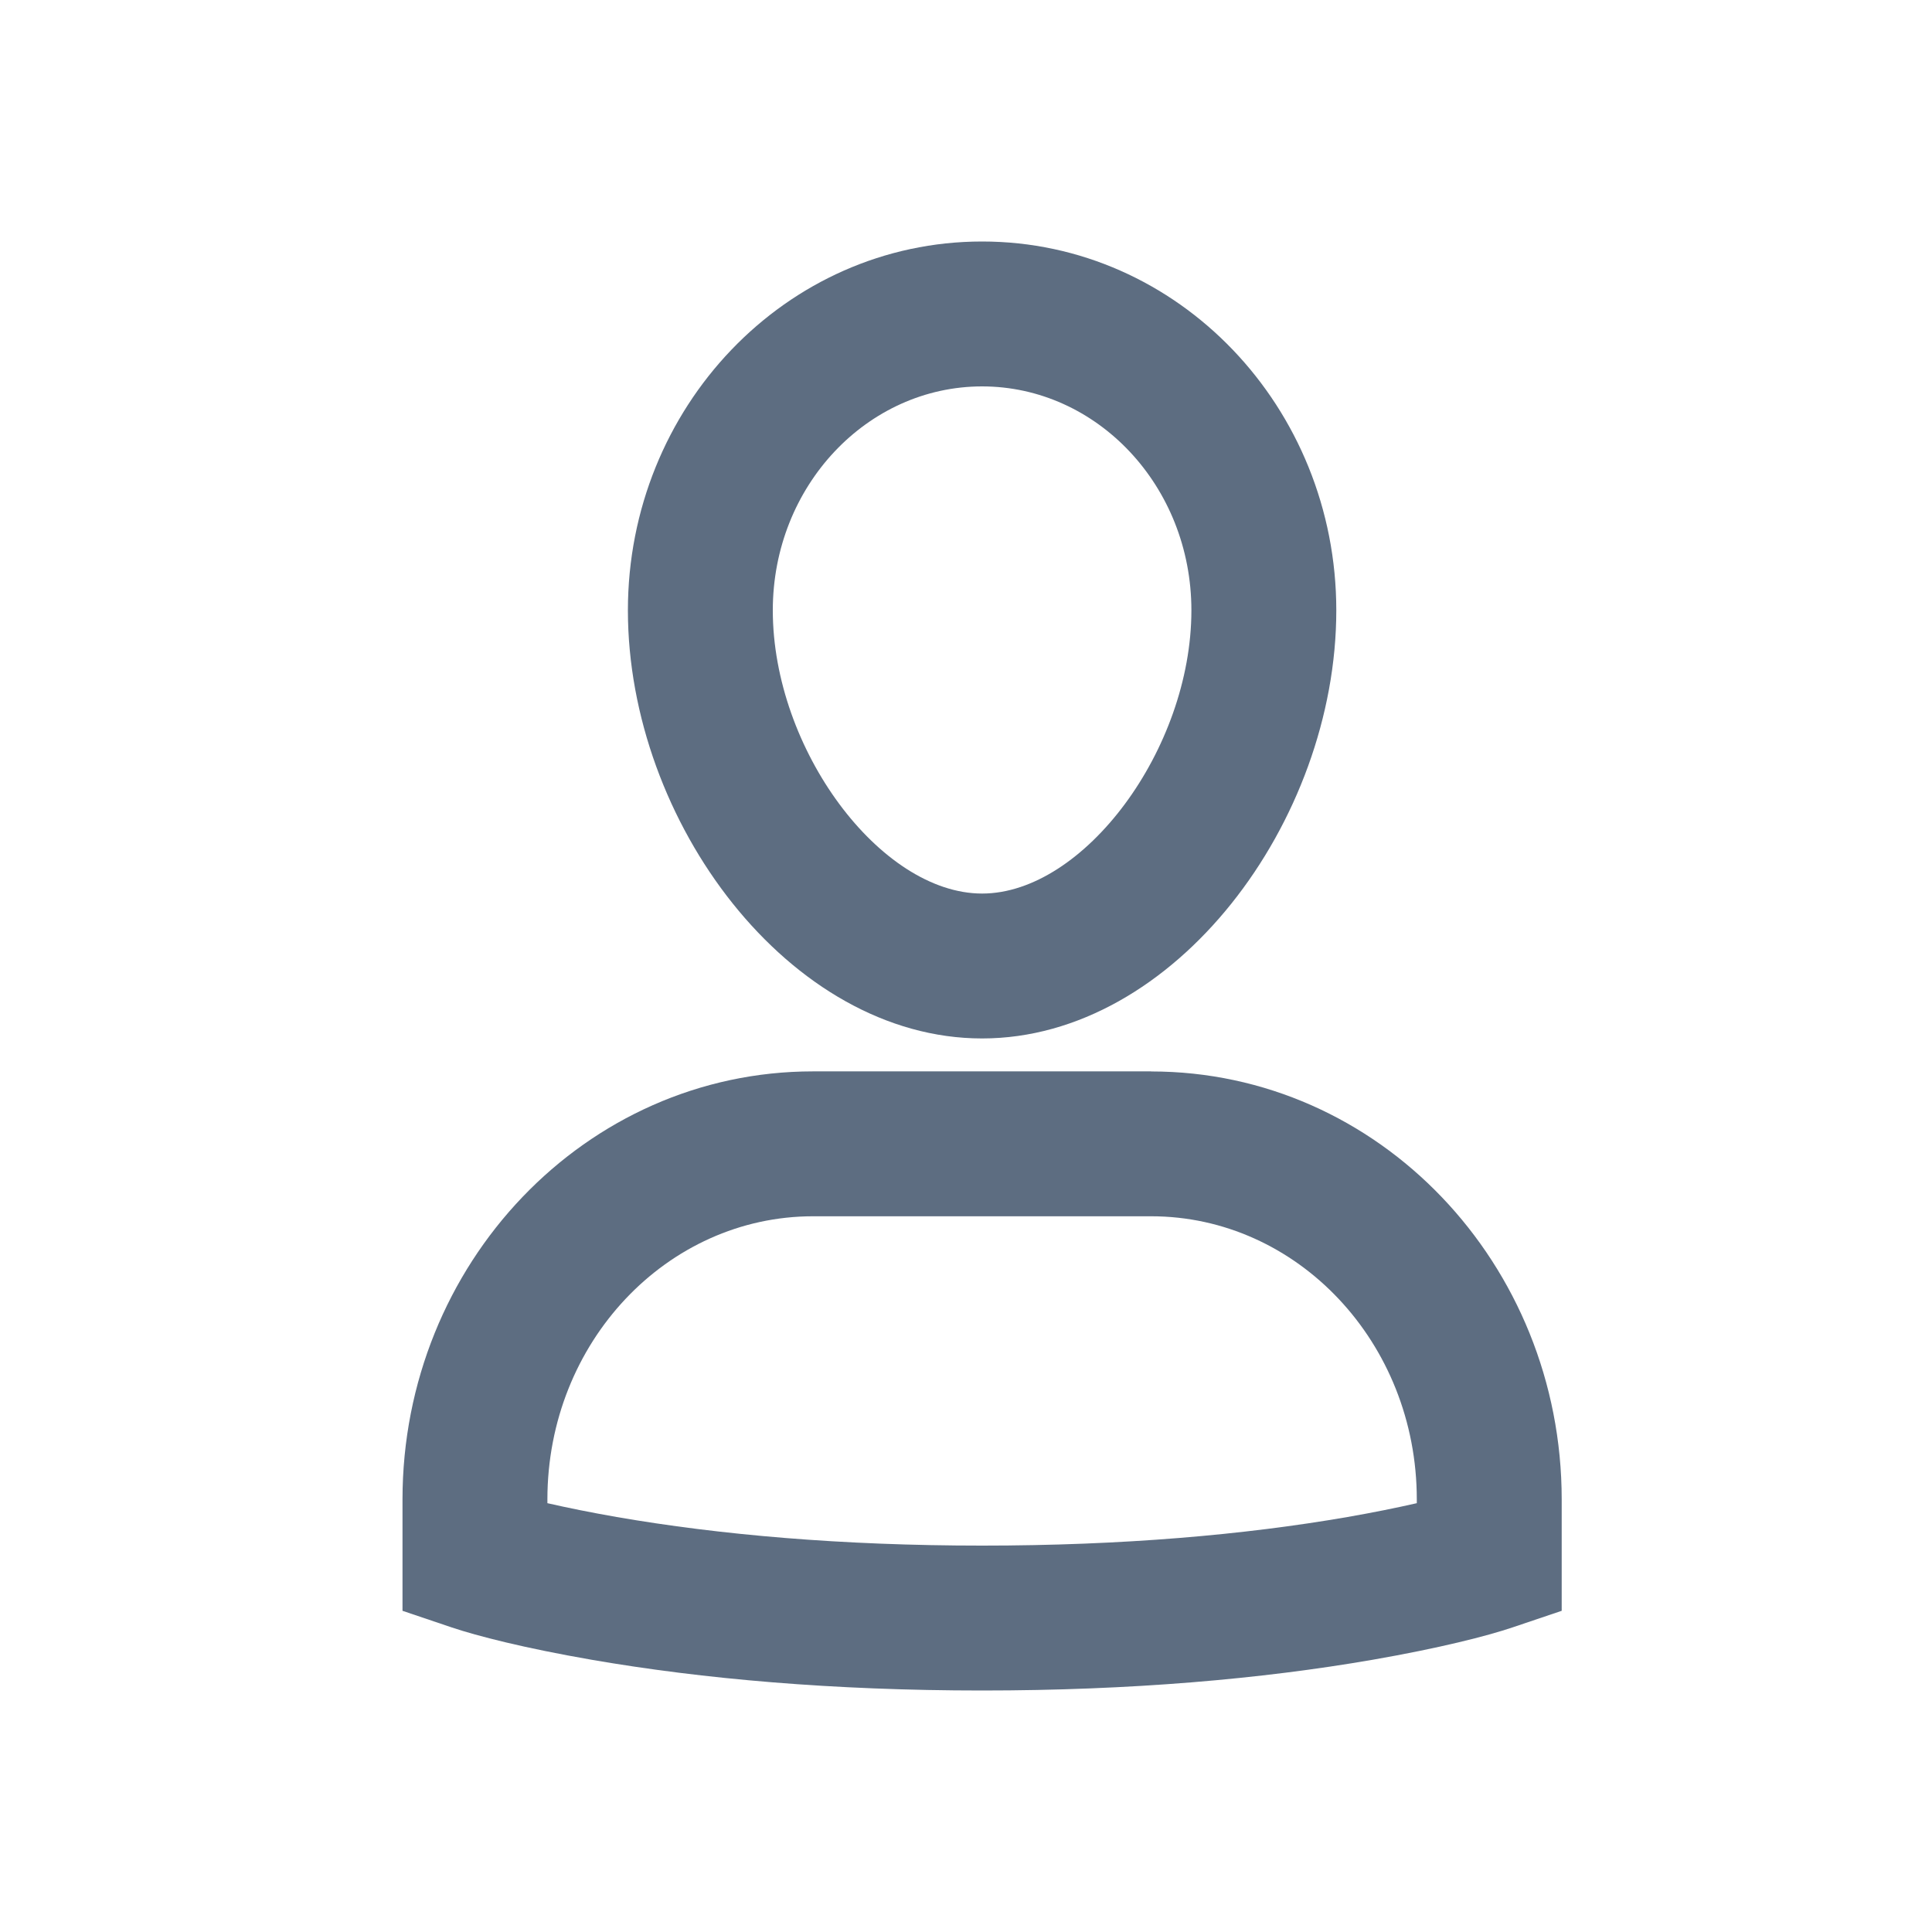
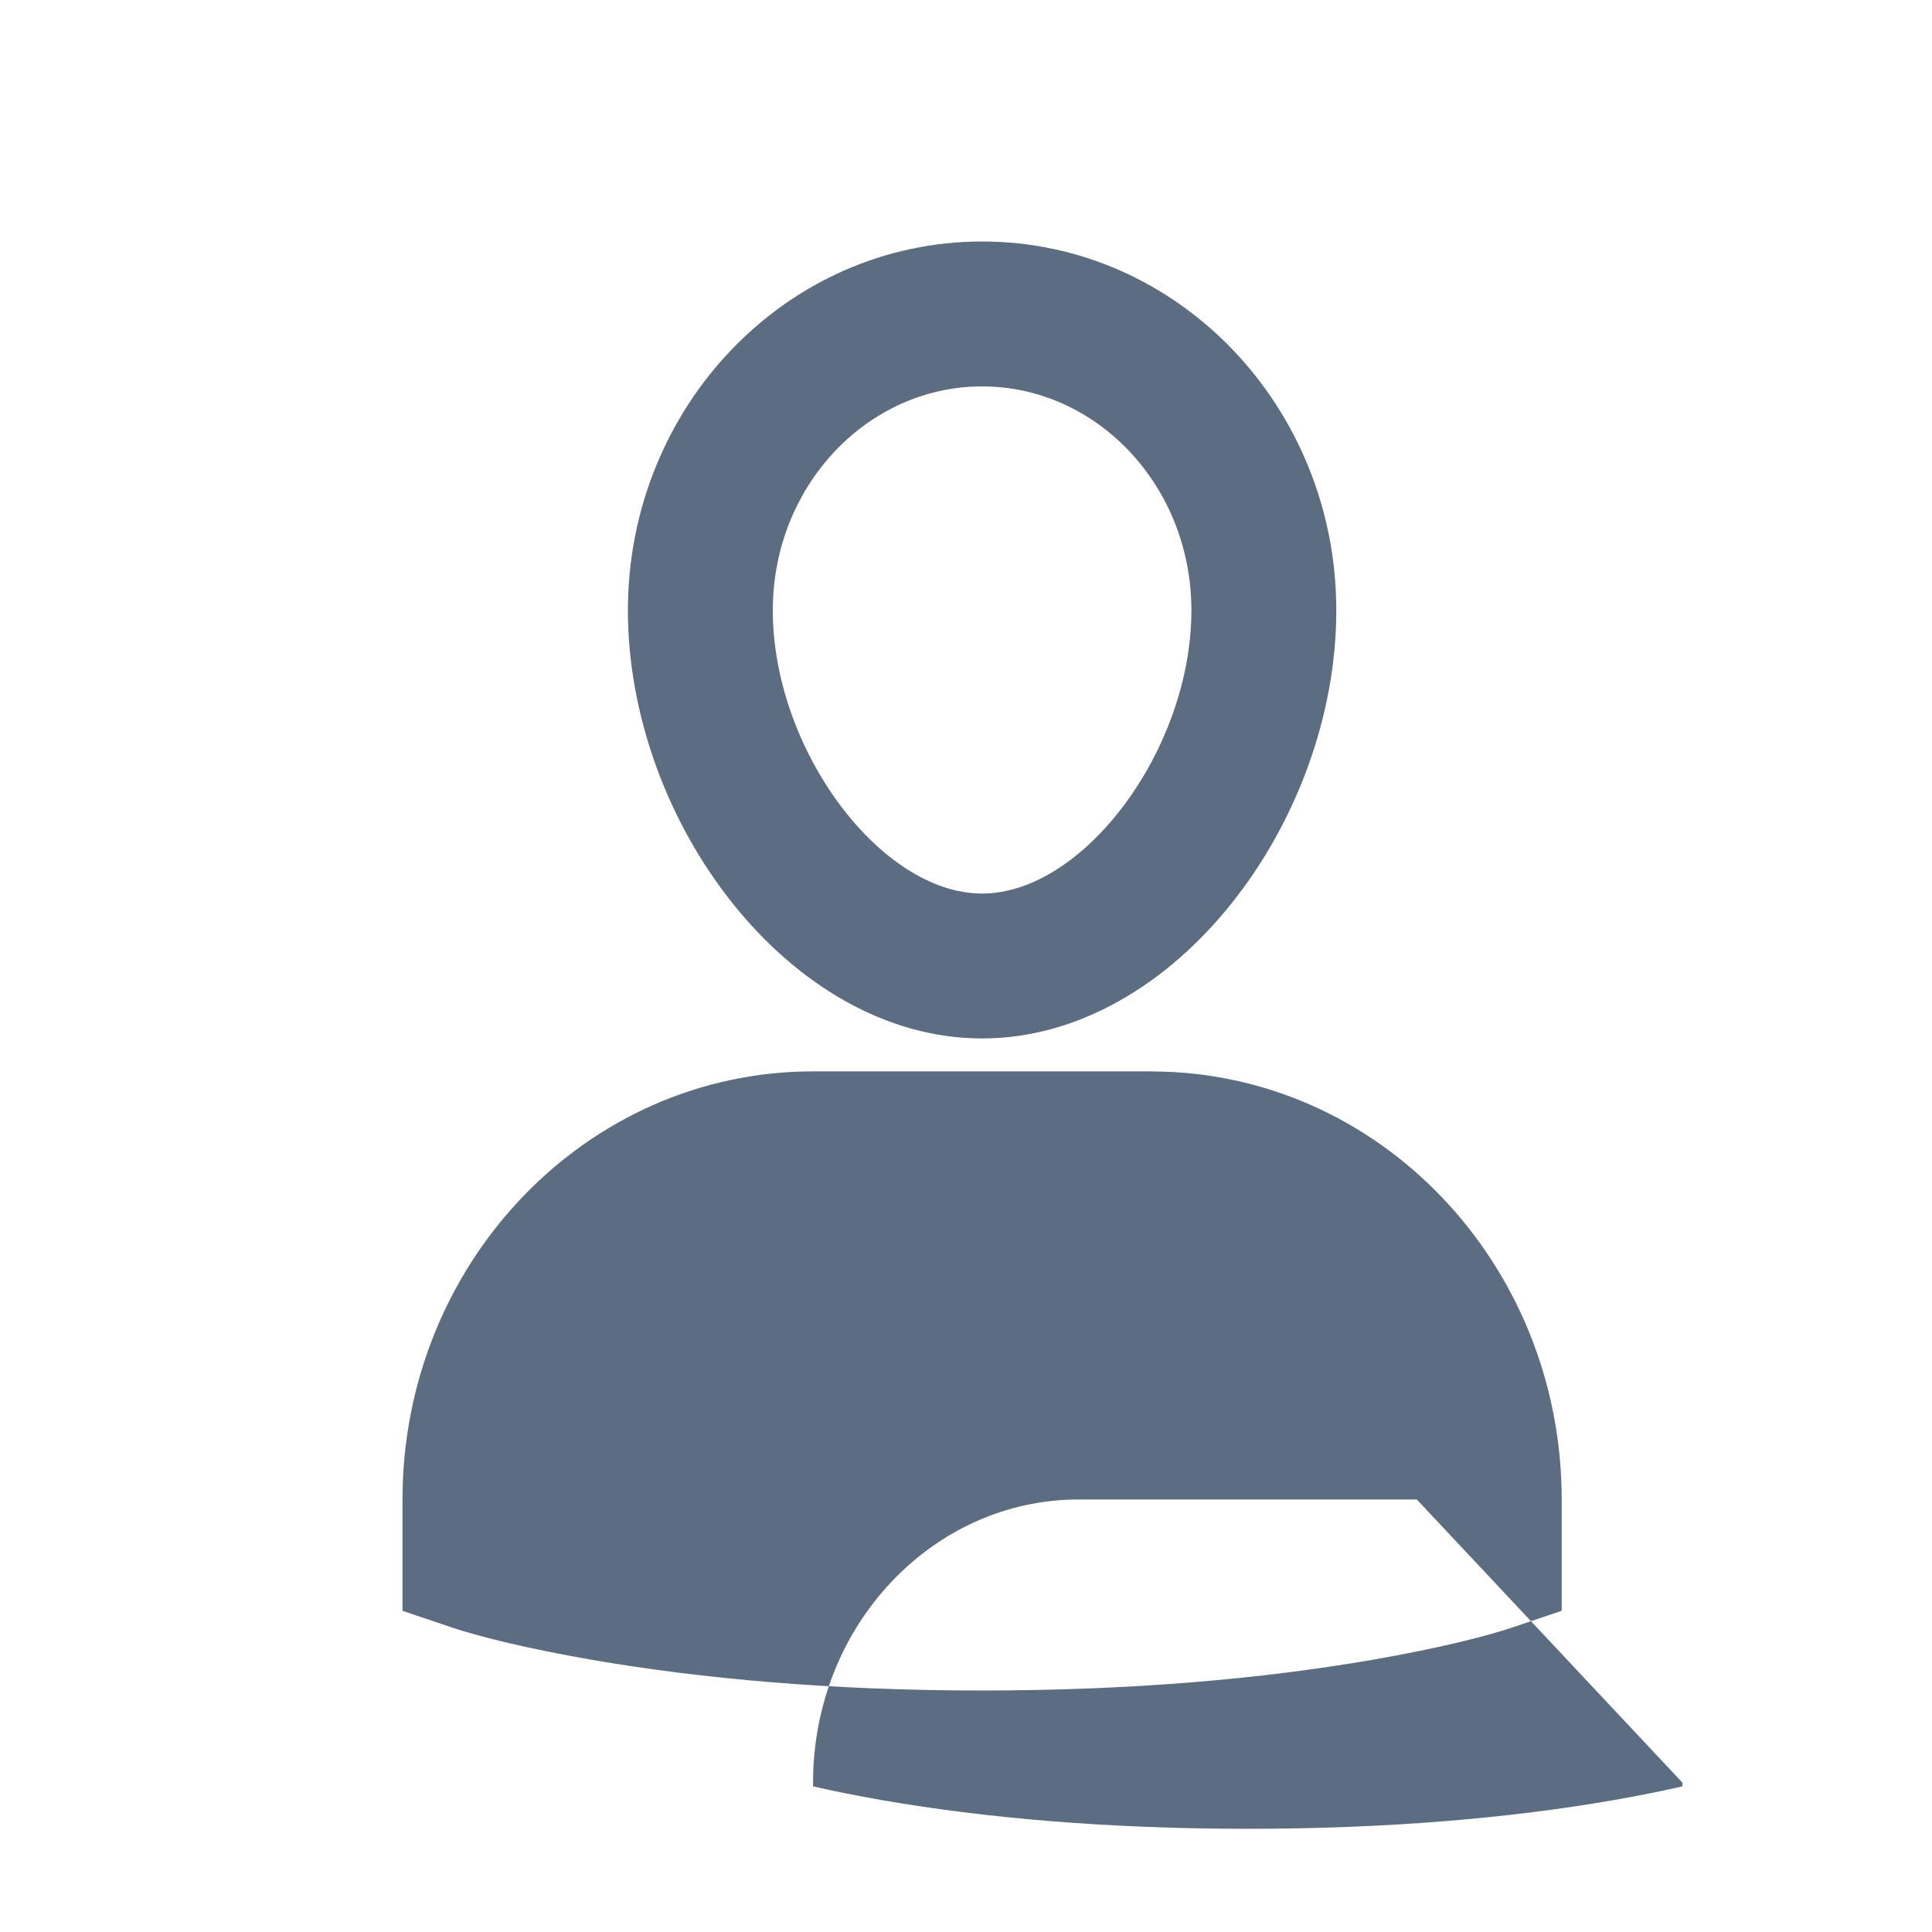
<svg xmlns="http://www.w3.org/2000/svg" width="24" height="24" viewBox="0 0 24 24">
  <title>common-medium-designers</title>
-   <path d="M14.3 13.31c2.827 0 5.1 2.39 5.1 5.317v1.383l-.613.207c-.316.106-.9.256-1.74.402-1.377.238-2.996.381-4.847.381-1.851 0-3.47-.143-4.846-.381-.842-.146-1.425-.296-1.741-.402L5 20.01v-1.383c0-2.927 2.273-5.318 5.1-5.318h4.2zm3.3 5.317c0-1.953-1.488-3.518-3.3-3.518h-4.2c-1.812 0-3.3 1.565-3.3 3.518v.046c.254.058.541.116.862.172 1.276.221 2.791.355 4.538.355 1.747 0 3.262-.134 4.538-.355.321-.056.608-.114.862-.172v-.046zm-8-11.045c0 1.724 1.336 3.518 2.6 3.518s2.6-1.794 2.6-3.518c0-1.546-1.175-2.782-2.6-2.782S9.6 6.036 9.6 7.582zm-1.8 0C7.8 5.062 9.76 3 12.2 3c2.44 0 4.4 2.062 4.4 4.582 0 2.623-2.008 5.318-4.4 5.318-2.392 0-4.4-2.695-4.4-5.318z" fill="#5D6D81" />
+   <path d="M14.3 13.31c2.827 0 5.1 2.39 5.1 5.317v1.383l-.613.207c-.316.106-.9.256-1.74.402-1.377.238-2.996.381-4.847.381-1.851 0-3.47-.143-4.846-.381-.842-.146-1.425-.296-1.741-.402L5 20.01v-1.383c0-2.927 2.273-5.318 5.1-5.318h4.2zm3.3 5.317h-4.2c-1.812 0-3.3 1.565-3.3 3.518v.046c.254.058.541.116.862.172 1.276.221 2.791.355 4.538.355 1.747 0 3.262-.134 4.538-.355.321-.056.608-.114.862-.172v-.046zm-8-11.045c0 1.724 1.336 3.518 2.6 3.518s2.6-1.794 2.6-3.518c0-1.546-1.175-2.782-2.6-2.782S9.6 6.036 9.6 7.582zm-1.8 0C7.8 5.062 9.76 3 12.2 3c2.44 0 4.4 2.062 4.4 4.582 0 2.623-2.008 5.318-4.4 5.318-2.392 0-4.4-2.695-4.4-5.318z" fill="#5D6D81" />
</svg>